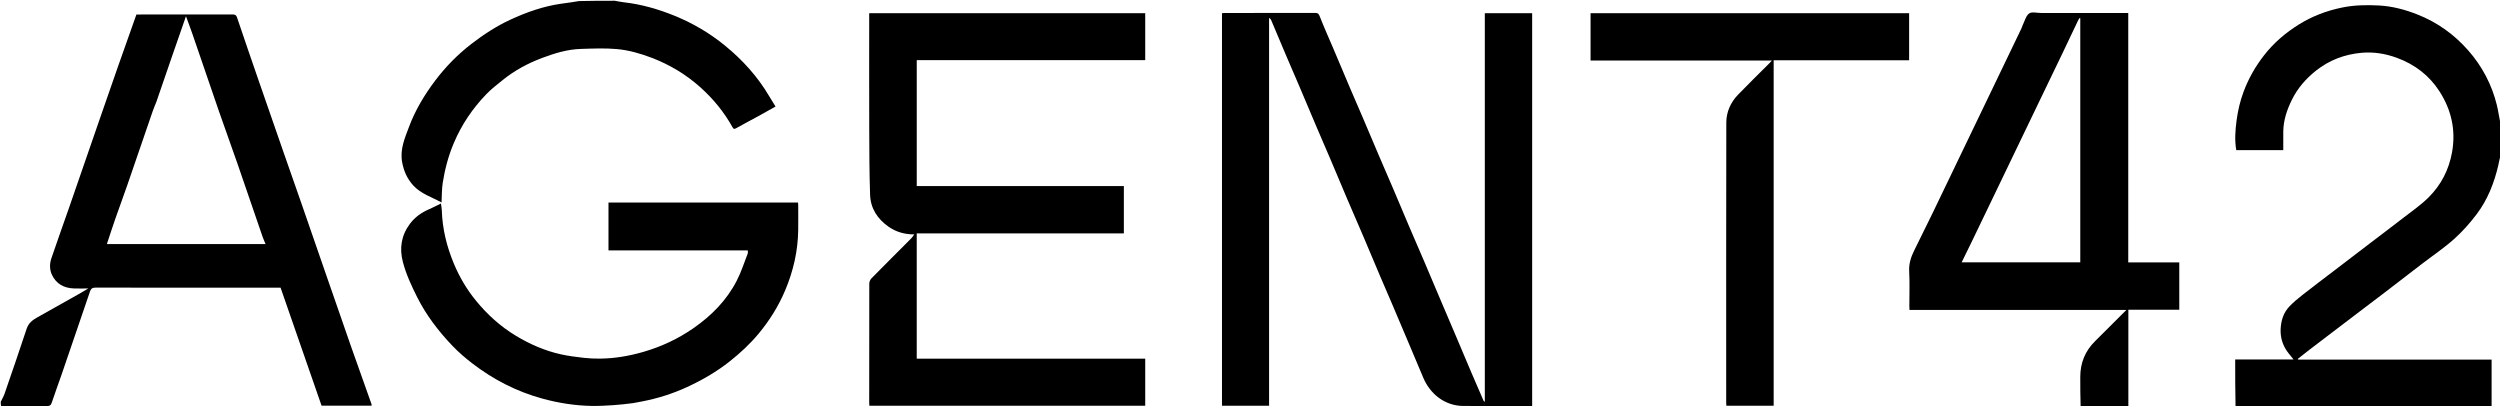
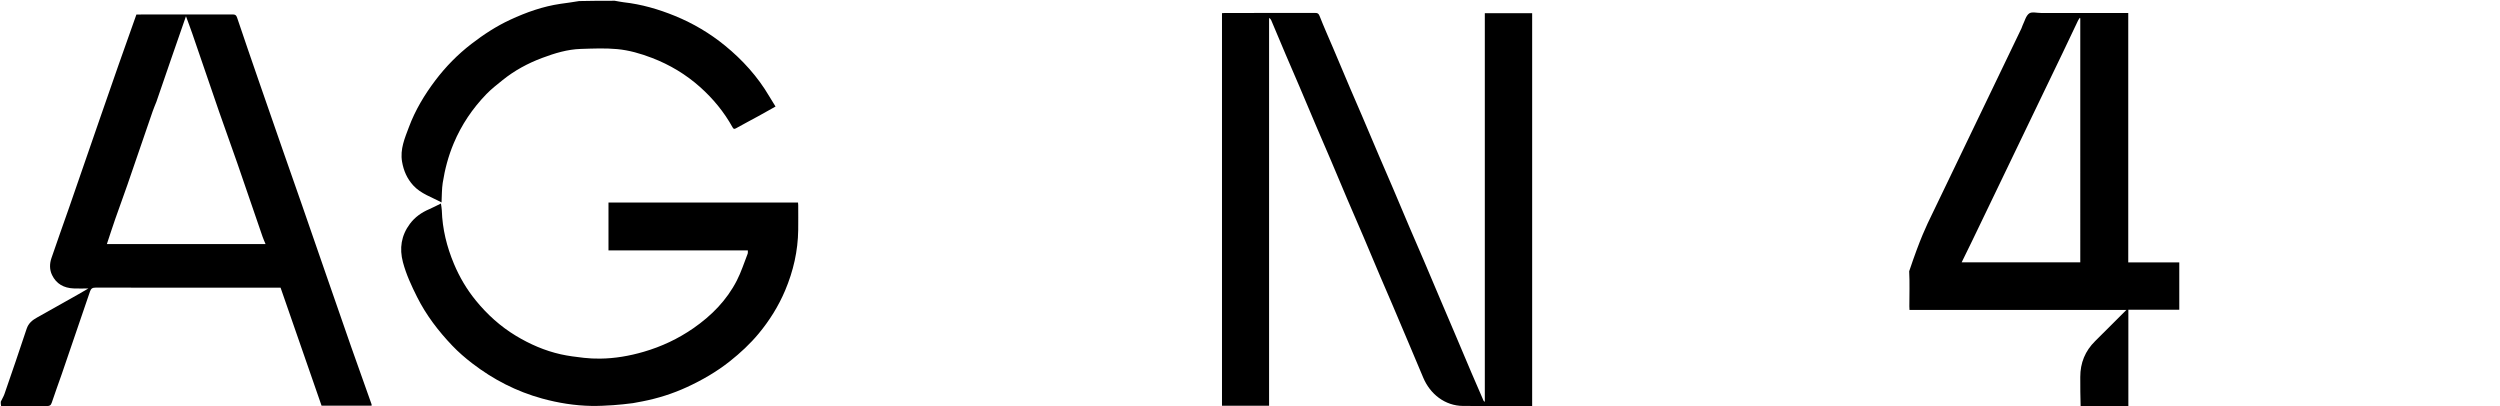
<svg xmlns="http://www.w3.org/2000/svg" version="1.1" id="Layer_1" x="0px" y="0px" width="100%" viewBox="0 0 3276 532" xml:space="preserve">
  <path fill="black" opacity="1" stroke="none" d=" M1,526.428   C2.625,522.811 4.654,519.761 5.811,516.411   C15.639,487.934 25.479,459.459 34.907,430.85   C37.32,423.528 42.376,419.529 48.568,416.069   C66.804,405.876 84.996,395.603 103.193,385.34   C107.04,383.17 110.834,380.908 115.836,378   C108.443,378 102.369,378.225 96.318,377.953   C83.703,377.386 73.794,372.036 68.192,360.369   C64.805,353.318 64.922,345.619 67.346,338.428   C74.87,316.113 82.94,293.983 90.664,271.735   C104.17,232.834 117.559,193.893 131.028,154.979   C138.995,131.963 146.972,108.95 155.037,85.968   C162.835,63.75 170.752,41.575 178.752,19   C180.49,19 182.64,19 184.791,19   C224.79,19 264.79,19.042 304.789,18.923   C308.124,18.913 309.558,19.721 310.688,23.088   C319.971,50.733 329.499,78.296 339.026,105.859   C349.652,136.602 360.333,167.326 371.03,198.045   C378.988,220.896 387.052,243.709 394.994,266.566   C406.039,298.351 417.002,330.165 428.023,361.959   C438.676,392.694 449.286,423.443 460.049,454.139   C468.903,479.388 477.957,504.568 486.899,529.787   C487.054,530.224 486.918,530.766 486.918,531.63   C465.201,531.63 443.502,531.63 421.385,531.63   C403.6,480.426 385.686,428.853 367.675,377   C365.617,377 363.463,377 361.31,377   C282.645,377 203.979,377.036 125.314,376.896   C121.24,376.889 119.274,378.003 117.963,381.875   C105.725,417.996 93.358,454.073 80.955,490.137   C76.63,502.713 71.933,515.164 67.77,527.792   C66.602,531.336 64.86,532.102 61.435,532.075   C41.603,531.921 21.77,532 1.469,532   C1,530.286 1,528.571 1,526.428  M204.963,133.32   C203.318,137.499 201.514,141.623 200.052,145.866   C188.985,177.979 178.043,210.135 166.939,242.235   C161.805,257.074 156.307,271.787 151.141,286.615   C147.318,297.587 143.765,308.653 140.047,319.811   C209.438,319.811 278.491,319.811 347.972,319.811   C346.572,316.38 345.145,313.314 344.05,310.134   C332.991,278.019 322.071,245.855 310.935,213.766   C303.109,191.211 294.878,168.796 287.062,146.237   C275.259,112.175 263.685,78.034 251.955,43.947   C249.42,36.582 246.632,29.303 243.696,21.26   C230.581,58.961 217.791,95.73 204.963,133.32  z" />
-   <path fill="black" opacity="1" stroke="none" d=" M2929.469,533   C2929,512.527 2929,492.055 2929,471.062   C2954.388,471.062 2979.573,471.062 3005.476,471.062   C3001.641,466.091 2997.863,462.061 2995.1,457.426   C2989.711,448.383 2987.713,438.627 2988.782,427.878   C2989.789,417.75 2993.089,408.896 2999.927,401.683   C3005.24,396.078 3011.274,391.087 3017.368,386.307   C3031.273,375.399 3045.411,364.789 3059.455,354.058   C3075.047,342.144 3090.635,330.222 3106.235,318.318   C3120.154,307.697 3134.166,297.197 3147.99,286.453   C3159.676,277.37 3172.077,268.946 3182.505,258.566   C3198.822,242.325 3209.052,222.503 3213.177,199.38   C3218.357,170.338 3212.196,143.751 3196.603,119.566   C3183.286,98.911 3164.428,84.455 3141.025,75.828   C3125.834,70.228 3110.296,67.755 3094.459,69.192   C3072.411,71.192 3052.23,78.758 3034.651,92.757   C3021.4,103.31 3010.562,115.899 3003.167,131.006   C2996.858,143.892 2992.181,157.529 2992.016,172.209   C2991.926,180.28 2992,188.352 2992,196.715   C2972.152,196.715 2951.396,196.715 2930.402,196.715   C2928.158,183.812 2929.093,170.902 2930.816,157.839   C2932.514,144.957 2935.416,132.515 2939.932,120.373   C2946.382,103.03 2955.363,87.221 2966.744,72.566   C2979.561,56.061 2995.128,42.845 3012.695,31.92   C3030.019,21.147 3048.863,14.07 3068.891,9.922   C3085.04,6.577 3101.361,6.306 3117.611,7.193   C3134.897,8.138 3151.619,12.598 3167.775,18.969   C3193.712,29.198 3215.814,45.024 3234.153,65.821   C3252.534,86.667 3265.278,110.758 3271.919,137.841   C3273.841,145.677 3274.81,153.747 3276.607,161.855   C3277,174.021 3277,186.042 3276.66,198.615   C3276.547,200.112 3276.773,201.056 3277,202   C3277,202.444 3277,202.889 3276.616,203.784   C3275.429,208.31 3274.743,212.414 3273.804,216.459   C3268.444,239.537 3259.908,261.414 3245.653,280.38   C3236.766,292.206 3226.748,303.489 3215.731,313.328   C3202.586,325.068 3187.81,334.977 3173.779,345.73   C3157.677,358.071 3141.653,370.514 3125.531,382.828   C3107.755,396.406 3089.901,409.88 3072.092,423.414   C3056.862,434.989 3041.633,446.565 3026.437,458.185   C3021.263,462.141 3016.191,466.231 3011.073,470.259   C3011.246,470.582 3011.419,470.905 3011.592,471.228   C3095.989,471.228 3180.387,471.228 3265,471.228   C3265,492.051 3265,512.525 3265,533   C3153.312,533 3041.625,533 2929.469,533  z" />
-   <path fill="black" opacity="1" stroke="none" d=" M2726.469,533   C2726,520.001 2726.02,507.002 2725.995,494.004   C2725.961,475.569 2732.37,459.874 2745.563,446.891   C2759.065,433.605 2772.398,420.146 2786.423,406.146   C2691.241,406.146 2596.886,406.146 2502.21,406.146   C2502.129,404.316 2502.01,402.875 2502.009,401.434   C2501.995,386.102 2502.6,370.738 2501.788,355.45   C2501.25,345.323 2504.205,336.627 2508.506,327.954   C2516.366,312.101 2524.21,296.24 2531.945,280.326   C2540.655,262.404 2549.239,244.422 2557.874,226.464   C2566.58,208.361 2575.278,190.253 2583.986,172.151   C2592.553,154.341 2601.131,136.535 2609.7,118.726   C2622.8,91.499 2635.902,64.273 2648.979,37.036   C2649.6,35.743 2649.87,34.281 2650.51,33   C2653.159,27.694 2654.69,20.798 2658.963,17.657   C2662.446,15.098 2669.243,17.008 2674.571,17.007   C2710.901,16.994 2747.231,17 2783.561,17   C2785.202,17 2786.843,17 2788.864,17   C2788.864,125.998 2788.864,234.73 2788.864,343.86   C2811.322,343.86 2833.395,343.86 2855.733,343.86   C2855.733,364.661 2855.733,385.065 2855.733,405.87   C2833.668,405.87 2811.595,405.87 2789,405.87   C2789,448.199 2789,490.131 2789,532.531   C2768.312,533 2747.625,533 2726.469,533  M2725.997,24.4   C2725.923,24.111 2725.884,23.806 2725.756,23.543   C2725.711,23.45 2725.337,23.386 2725.304,23.436   C2724.521,24.614 2723.627,25.743 2723.022,27.009   C2716.238,41.212 2709.539,55.456 2702.737,69.651   C2694.195,87.475 2685.57,105.259 2676.994,123.068   C2663.886,150.29 2650.79,177.518 2637.689,204.743   C2629.12,222.552 2620.553,240.362 2611.982,258.17   C2602.642,277.576 2593.317,296.989 2583.948,316.381   C2579.572,325.439 2575.109,334.455 2570.538,343.79   C2622.752,343.79 2674.189,343.79 2726,343.79   C2726,237.47 2726,131.359 2725.997,24.4  z" />
+   <path fill="black" opacity="1" stroke="none" d=" M2726.469,533   C2726,520.001 2726.02,507.002 2725.995,494.004   C2725.961,475.569 2732.37,459.874 2745.563,446.891   C2759.065,433.605 2772.398,420.146 2786.423,406.146   C2691.241,406.146 2596.886,406.146 2502.21,406.146   C2502.129,404.316 2502.01,402.875 2502.009,401.434   C2501.995,386.102 2502.6,370.738 2501.788,355.45   C2516.366,312.101 2524.21,296.24 2531.945,280.326   C2540.655,262.404 2549.239,244.422 2557.874,226.464   C2566.58,208.361 2575.278,190.253 2583.986,172.151   C2592.553,154.341 2601.131,136.535 2609.7,118.726   C2622.8,91.499 2635.902,64.273 2648.979,37.036   C2649.6,35.743 2649.87,34.281 2650.51,33   C2653.159,27.694 2654.69,20.798 2658.963,17.657   C2662.446,15.098 2669.243,17.008 2674.571,17.007   C2710.901,16.994 2747.231,17 2783.561,17   C2785.202,17 2786.843,17 2788.864,17   C2788.864,125.998 2788.864,234.73 2788.864,343.86   C2811.322,343.86 2833.395,343.86 2855.733,343.86   C2855.733,364.661 2855.733,385.065 2855.733,405.87   C2833.668,405.87 2811.595,405.87 2789,405.87   C2789,448.199 2789,490.131 2789,532.531   C2768.312,533 2747.625,533 2726.469,533  M2725.997,24.4   C2725.923,24.111 2725.884,23.806 2725.756,23.543   C2725.711,23.45 2725.337,23.386 2725.304,23.436   C2724.521,24.614 2723.627,25.743 2723.022,27.009   C2716.238,41.212 2709.539,55.456 2702.737,69.651   C2694.195,87.475 2685.57,105.259 2676.994,123.068   C2663.886,150.29 2650.79,177.518 2637.689,204.743   C2629.12,222.552 2620.553,240.362 2611.982,258.17   C2602.642,277.576 2593.317,296.989 2583.948,316.381   C2579.572,325.439 2575.109,334.455 2570.538,343.79   C2622.752,343.79 2674.189,343.79 2726,343.79   C2726,237.47 2726,131.359 2725.997,24.4  z" />
  <path fill="black" opacity="1" stroke="none" d=" M805.531,1   C809.726,1.666 813.428,2.544 817.181,2.964   C840.557,5.58 862.876,12.025 884.597,20.915   C908.347,30.636 930.24,43.599 950.027,59.754   C973.05,78.551 992.879,100.4 1008.033,126.203   C1010.636,130.637 1013.409,134.971 1016.262,139.608   C1008.733,143.825 1001.479,147.962 994.155,151.971   C984.285,157.373 974.31,162.586 964.498,168.089   C962.175,169.393 961.195,169.111 959.941,166.843   C948.831,146.749 934.39,129.214 917.328,114.014   C898.763,97.474 877.711,84.834 854.376,75.884   C839.537,70.193 824.295,65.788 808.66,64.336   C792.961,62.878 777.011,63.617 761.192,64.101   C743.586,64.639 726.88,69.745 710.503,75.883   C691.682,82.937 674.163,92.388 658.502,105.051   C651.25,110.916 643.799,116.675 637.341,123.356   C619.186,142.135 604.785,163.454 594.583,187.676   C587.531,204.42 582.942,221.754 580.151,239.566   C578.857,247.825 579.082,256.323 578.586,265.287   C565.815,258.274 551.576,254.048 541.463,242.919   C533.466,234.118 528.888,223.777 526.869,211.936   C524.065,195.487 530.384,181.168 535.855,166.509   C544.145,144.297 556.258,124.151 570.438,105.395   C584.024,87.423 599.763,71.378 617.757,57.516   C633.685,45.245 650.354,34.342 668.57,25.893   C689.629,16.125 711.376,8.381 734.475,5.011   C742.528,3.835 750.611,2.869 758.84,1.403   C774.354,1 789.708,1 805.531,1  z" />
  <path fill="black" opacity="1" stroke="none" d=" M1663,177   C1663,295.47 1663,413.441 1663,531.706   C1642.394,531.706 1621.99,531.706 1601.292,531.706   C1601.292,360.395 1601.292,188.999 1601.292,17.229   C1602.598,17.157 1604.031,17.01 1605.463,17.01   C1644.794,16.998 1684.124,17.026 1723.454,16.951   C1726.587,16.945 1727.903,17.66 1729.213,21.008   C1734.815,35.33 1741.138,49.369 1747.151,63.531   C1754.477,80.785 1761.719,98.073 1769.065,115.318   C1774.342,127.705 1779.772,140.027 1785.059,152.411   C1792.419,169.651 1799.675,186.935 1807.039,204.174   C1813.147,218.473 1819.397,232.711 1825.494,247.015   C1832.719,263.963 1839.801,280.972 1847.032,297.918   C1853.448,312.956 1860.031,327.922 1866.453,342.957   C1873.691,359.9 1880.817,376.892 1888.02,393.851   C1894.097,408.158 1900.237,422.439 1906.31,436.749   C1913.57,453.856 1920.752,470.997 1928.038,488.093   C1933.319,500.486 1938.711,512.832 1944.082,525.187   C1944.233,525.535 1944.704,525.743 1945.703,526.592   C1945.703,356.433 1945.703,186.978 1945.703,17.262   C1966.671,17.262 1987.075,17.262 2007.74,17.262   C2007.74,188.67 2007.74,360.065 2007.74,532   C2006.151,532 2004.548,532 2002.946,532   C1974.448,532 1945.949,532.13 1917.453,531.96   C1893.255,531.816 1874.009,516.239 1865.017,494.903   C1858.857,480.289 1852.712,465.668 1846.539,451.059   C1839.367,434.087 1832.199,417.114 1824.976,400.164   C1819.572,387.484 1814.033,374.86 1808.642,362.175   C1801.374,345.072 1794.245,327.91 1786.955,310.817   C1779.849,294.155 1772.559,277.572 1765.455,260.91   C1758.23,243.963 1751.177,226.943 1743.965,209.991   C1737.628,195.095 1731.131,180.267 1724.787,165.374   C1717.44,148.129 1710.219,130.83 1702.875,113.584   C1696.972,99.724 1690.917,85.927 1685.019,72.064   C1678.557,56.879 1672.209,41.645 1665.772,26.449   C1665.296,25.327 1664.501,24.34 1663,23.465   C1663,74.476 1663,125.488 1663,177  z" />
-   <path fill="black" opacity="1" stroke="none" d=" M1247,470   C1331.808,470 1416.117,470 1500.712,470   C1500.712,490.62 1500.712,511.026 1500.712,531.716   C1380.372,531.716 1259.97,531.716 1139.221,531.716   C1139.15,530.359 1139.01,528.922 1139.009,527.485   C1138.998,475.487 1138.964,423.489 1139.122,371.491   C1139.128,369.213 1140.35,366.386 1141.957,364.751   C1159.248,347.165 1176.741,329.777 1194.139,312.296   C1195.411,311.019 1196.378,309.437 1198.113,307.184   C1184.93,307.134 1173.921,303.825 1164.202,296.973   C1149.815,286.832 1140.764,273.018 1140.171,255.291   C1139.205,226.396 1139.139,197.465 1139.044,168.548   C1138.884,120.05 1139,71.551 1139,23.053   C1139,21.236 1139,19.419 1139,17.303   C1259.589,17.303 1379.991,17.303 1500.697,17.303   C1500.697,37.588 1500.697,57.994 1500.697,78.798   C1401.071,78.798 1301.334,78.798 1201.299,78.798   C1201.299,133.932 1201.299,188.669 1201.299,243.805   C1291.603,243.805 1382.007,243.805 1472.705,243.805   C1472.705,264.605 1472.705,285.01 1472.705,305.815   C1382.387,305.815 1291.984,305.815 1201.29,305.815   C1201.29,360.616 1201.29,415.02 1201.29,470   C1216.307,470 1231.404,470 1247,470  z" />
  <path fill="black" opacity="1" stroke="none" d=" M829.354,528.285   C820.517,529.354 812.07,530.408 803.591,530.939   C794.023,531.538 784.417,532.1 774.842,531.912   C752.979,531.485 731.572,528.044 710.427,522.242   C676.743,513 646.385,497.322 618.835,476.152   C609.613,469.065 600.703,461.366 592.687,452.958   C574.499,433.88 558.551,413.096 546.633,389.346   C539.203,374.542 532.254,359.598 527.999,343.569   C523.195,325.472 525.749,308.598 537.137,293.327   C543.729,284.488 552.321,278.468 562.343,274.162   C567.354,272.009 572.178,269.421 577.803,266.68   C578.228,269.902 578.869,272.816 578.96,275.746   C579.717,300.132 585.453,323.301 594.871,345.777   C602.162,363.178 611.663,379.227 623.479,393.734   C638.354,411.995 655.706,427.742 675.99,439.981   C694.373,451.073 713.901,459.592 734.874,464.292   C744.816,466.52 755.013,467.738 765.154,468.908   C772.183,469.719 779.316,470.008 786.396,469.934   C805.843,469.731 824.852,466.408 843.495,460.986   C866.806,454.205 888.493,444.043 908.499,430.183   C932.327,413.675 952.243,393.548 965.521,367.655   C971.253,356.477 975.107,344.331 979.697,332.58   C980.189,331.32 979.893,329.753 979.974,328.123   C918.99,328.123 858.354,328.123 797.36,328.123   C797.36,307.193 797.36,286.454 797.36,265.357   C879.813,265.357 962.547,265.357 1045.718,265.357   C1045.794,266.294 1045.984,267.548 1045.987,268.802   C1046.01,279.634 1046.116,290.468 1045.977,301.299   C1045.624,328.839 1039.567,355.174 1028.891,380.495   C1020.182,401.153 1008.386,420.002 994.124,437.183   C982.973,450.616 970.205,462.457 956.452,473.372   C939.115,487.13 920.201,498.029 900.243,507.245   C881.523,515.889 861.951,522.055 841.697,525.989   C837.725,526.761 833.721,527.361 829.354,528.285  z" />
-   <path fill="black" opacity="1" stroke="none" d=" M2478,79   C2426.529,79 2375.557,79 2324.209,79   C2324.209,229.93 2324.209,380.652 2324.209,531.687   C2303.433,531.687 2283.029,531.687 2262.229,531.687   C2262.158,530.425 2262.01,528.995 2262.01,527.565   C2261.999,405.25 2261.889,282.935 2262.152,160.621   C2262.182,146.671 2267.824,134.095 2277.63,123.969   C2290.843,110.324 2304.442,97.053 2317.867,83.613   C2319.005,82.474 2320.081,81.274 2321.93,79.311   C2242.142,79.311 2163.341,79.311 2084.271,79.311   C2084.271,58.348 2084.271,37.944 2084.271,17.27   C2223.31,17.27 2362.367,17.27 2501.712,17.27   C2501.712,37.618 2501.712,58.021 2501.712,79   C2494.029,79 2486.265,79 2478,79  z" />
</svg>